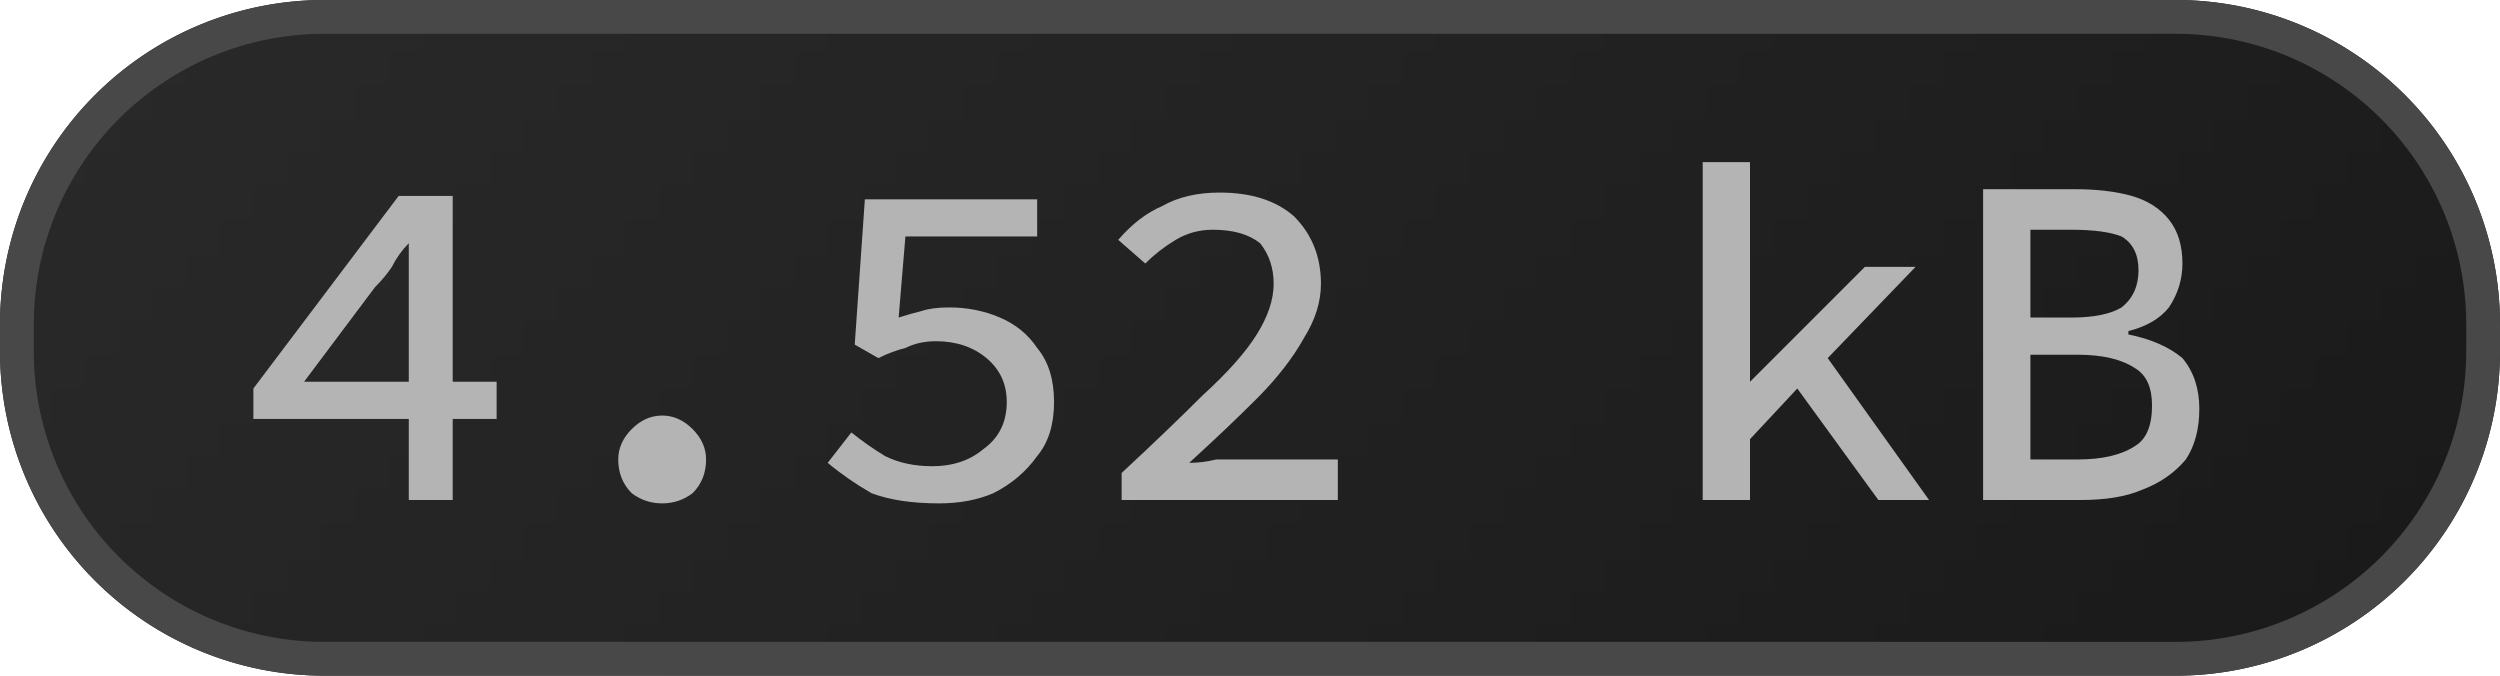
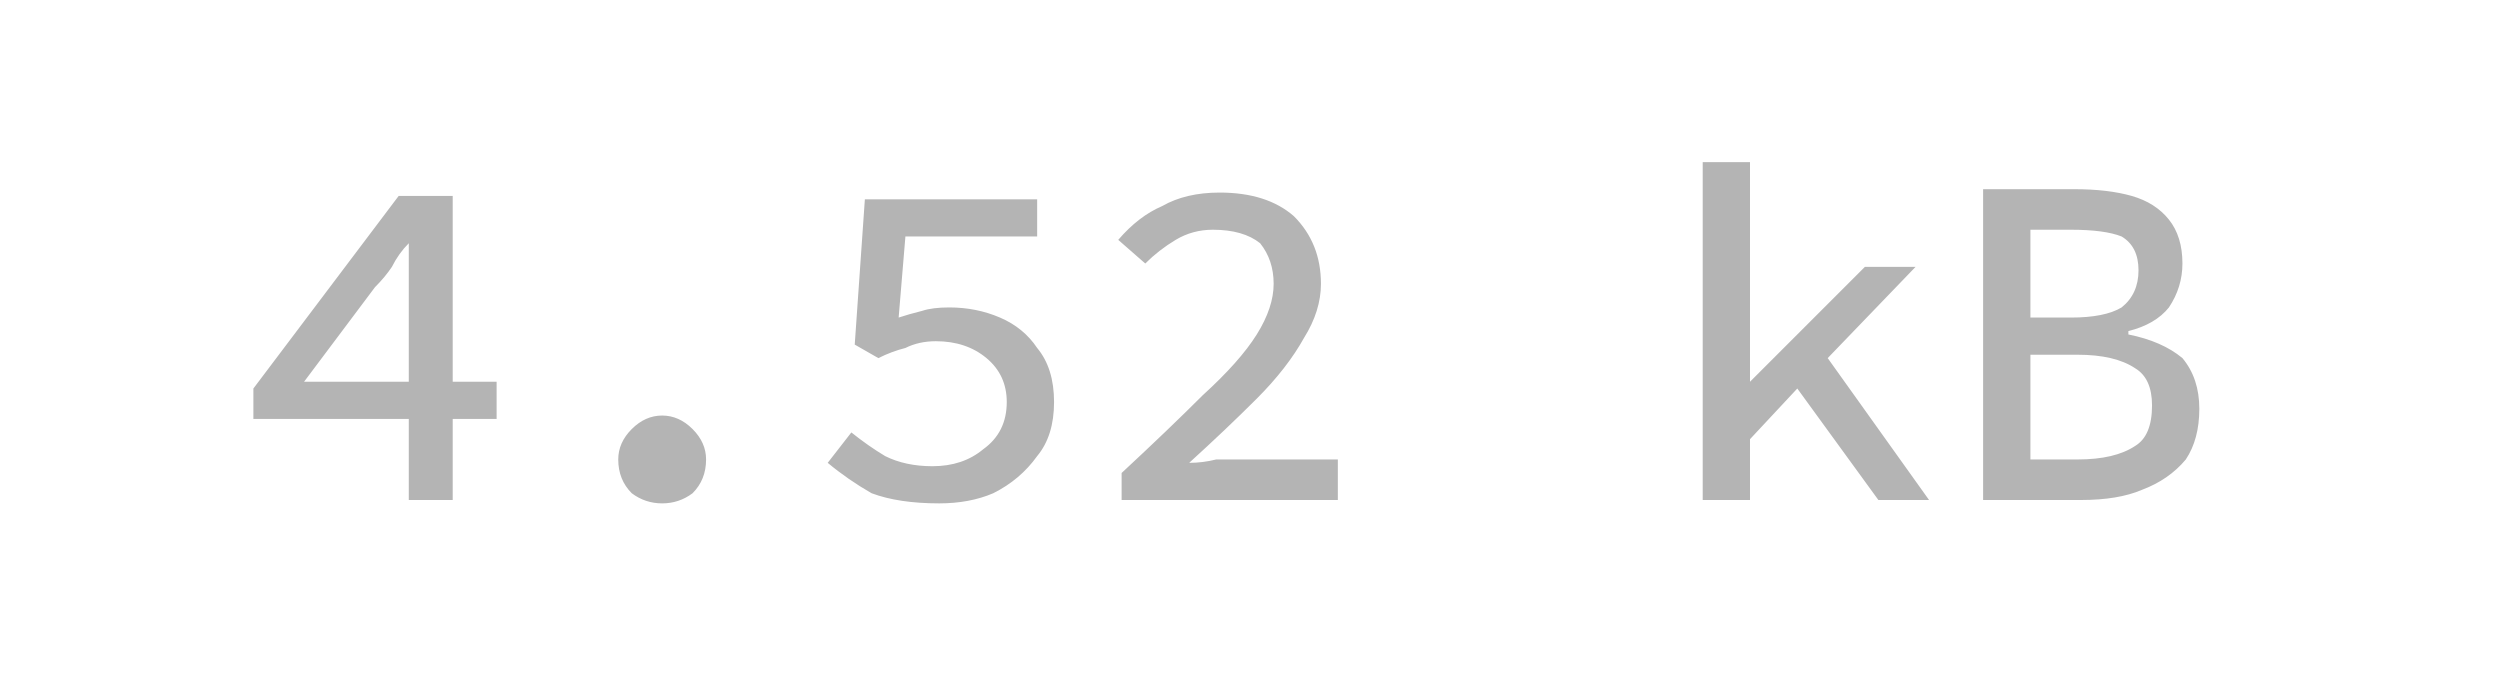
<svg xmlns="http://www.w3.org/2000/svg" width="74" height="20" viewBox="0 0 74 20">
  <defs>
    <pattern id="satori_pattern_id_0" x="0" y="0" width="1" height="1" patternUnits="objectBoundingBox">
      <linearGradient id="satori_biid_0" x1="-0.092" y1="0.34" x2="1.092" y2="0.66" spreadMethod="pad">
        <stop offset="0%" stop-color="#2a2a2a" />
        <stop offset="50%" stop-color="#222222" />
        <stop offset="100%" stop-color="#191919" />
      </linearGradient>
      <rect x="0" y="0" width="74" height="20" fill="url(#satori_biid_0)" />
    </pattern>
    <clipPath id="satori_bc-id">
-       <path x="0" y="0" width="74" height="20" d="M9.6,0 h54.8 a9.6,9.6 0 0 1 9.6,9.6 v0.8 a9.6,9.6 0 0 1 -9.6,9.6 h-54.8 a9.6,9.6 0 0 1 -9.6,-9.6 v-0.8 a9.6,9.6 0 0 1 9.6,-9.6" />
-     </clipPath>
+       </clipPath>
  </defs>
  <mask id="satori_om-id">
-     <rect x="1" y="1" width="72" height="18" fill="#fff" />
-     <path width="74" height="20" fill="none" stroke="#000" stroke-width="2" d="M2.812,2.812 A9.6,9.6 0 0 1 9.6,0 h54.8 a9.6,9.6 0 0 1 9.6,9.6 v0.8 a9.6,9.6 0 0 1 -9.6,9.6 h-54.8 a9.6,9.6 0 0 1 -9.6,-9.6 v-0.8 A9.6,9.6 0 0 1 2.812,2.812" />
-   </mask>
-   <path x="0" y="0" width="74" height="20" fill="url(#satori_pattern_id_0)" d="M9.6,0 h54.8 a9.6,9.6 0 0 1 9.6,9.6 v0.8 a9.6,9.6 0 0 1 -9.6,9.6 h-54.8 a9.6,9.6 0 0 1 -9.6,-9.6 v-0.8 a9.6,9.6 0 0 1 9.6,-9.6" />
+     </mask>
  <path width="74" height="20" clip-path="url(#satori_bc-id)" fill="none" stroke="#484848" stroke-width="2" d="M2.812,2.812 A9.6,9.6 0 0 1 9.6,0 h54.8 a9.6,9.6 0 0 1 9.6,9.6 v0.8 a9.6,9.6 0 0 1 -9.6,9.6 h-54.8 a9.6,9.6 0 0 1 -9.6,-9.6 v-0.8 A9.6,9.6 0 0 1 2.812,2.812" />
  <path fill="#b4b4b4" d="M11.1 8.5L9.0 11.3L12.1 11.3L12.1 8.9Q12.1 8.5 12.1 8.0Q12.1 7.6 12.1 7.2L12.1 7.2L12.1 7.2Q11.8 7.5 11.6 7.9Q11.4 8.2 11.1 8.5L11.1 8.5ZM13.4 14.8L12.1 14.8L12.1 12.4L7.5 12.4L7.5 11.5L11.8 5.8L13.4 5.8L13.4 11.3L14.7 11.3L14.7 12.4L13.4 12.4L13.4 14.8ZM19.6 14.9L19.6 14.9Q19.1 14.9 18.7 14.6Q18.3 14.2 18.3 13.6L18.3 13.6Q18.3 13.1 18.7 12.7Q19.1 12.3 19.6 12.3L19.6 12.3Q20.1 12.3 20.5 12.7Q20.9 13.1 20.9 13.6L20.9 13.6Q20.9 14.2 20.5 14.6Q20.1 14.9 19.6 14.9ZM27.8 14.9L27.8 14.9Q26.6 14.9 25.8 14.6Q25.1 14.2 24.5 13.7L24.5 13.7L25.2 12.8Q25.7 13.2 26.2 13.5Q26.8 13.8 27.6 13.8L27.6 13.8Q28.5 13.8 29.1 13.3Q29.8 12.8 29.8 11.9L29.8 11.9Q29.8 11.1 29.2 10.6Q28.6 10.1 27.7 10.1L27.7 10.1Q27.2 10.1 26.8 10.3Q26.4 10.4 26.0 10.6L26.0 10.6L25.3 10.2L25.6 5.9L30.7 5.9L30.7 7.0L26.8 7.0L26.6 9.4Q26.9 9.3 27.3 9.2Q27.6 9.1 28.1 9.1L28.1 9.1Q28.9 9.1 29.6 9.4Q30.3 9.7 30.7 10.3Q31.2 10.9 31.2 11.9L31.2 11.9Q31.2 12.9 30.7 13.5Q30.2 14.2 29.4 14.6Q28.7 14.9 27.8 14.9ZM39.6 14.8L33.2 14.8L33.2 14.0Q34.6 12.7 35.6 11.7Q36.7 10.7 37.2 9.9Q37.7 9.1 37.7 8.4L37.7 8.4Q37.7 7.7 37.3 7.2Q36.8 6.8 35.9 6.8L35.9 6.8Q35.3 6.8 34.8 7.1Q34.3 7.4 33.9 7.8L33.9 7.8L33.1 7.1Q33.7 6.4 34.4 6.1Q35.1 5.7 36.1 5.7L36.1 5.7Q37.5 5.7 38.3 6.4Q39.1 7.2 39.1 8.4L39.1 8.4Q39.1 9.2 38.6 10.0Q38.1 10.9 37.2 11.8Q36.3 12.7 35.2 13.7L35.2 13.7Q35.6 13.7 36.0 13.6Q36.4 13.6 36.8 13.6L36.8 13.6L39.6 13.6L39.6 14.8Z M51.8 14.8L50.4 14.8L50.4 4.8L51.8 4.8L51.8 11.3L51.8 11.3L55.2 7.9L56.7 7.9L54.1 10.6L57.1 14.8L55.6 14.8L53.2 11.5L51.8 13.0L51.8 14.8ZM61.6 14.8L58.7 14.8L58.7 5.6L61.4 5.6Q62.4 5.6 63.1 5.8Q63.8 6.0 64.2 6.5Q64.6 7.0 64.6 7.8L64.6 7.8Q64.6 8.5 64.2 9.1Q63.8 9.6 63.0 9.8L63.0 9.8L63.0 9.9Q64.0 10.1 64.6 10.6Q65.1 11.2 65.1 12.1L65.1 12.1Q65.1 13.0 64.7 13.6Q64.2 14.2 63.4 14.5Q62.7 14.8 61.6 14.8L61.6 14.8ZM60.1 6.8L60.1 9.4L61.3 9.4Q62.3 9.4 62.8 9.1Q63.3 8.7 63.3 8L63.3 8Q63.3 7.3 62.8 7.0Q62.3 6.8 61.3 6.8L61.3 6.8L60.1 6.8ZM60.1 10.5L60.1 13.6L61.5 13.6Q62.6 13.6 63.2 13.2Q63.7 12.9 63.7 12.0L63.7 12.0Q63.7 11.2 63.2 10.9Q62.6 10.5 61.5 10.5L61.5 10.5L60.1 10.5Z " />
</svg>